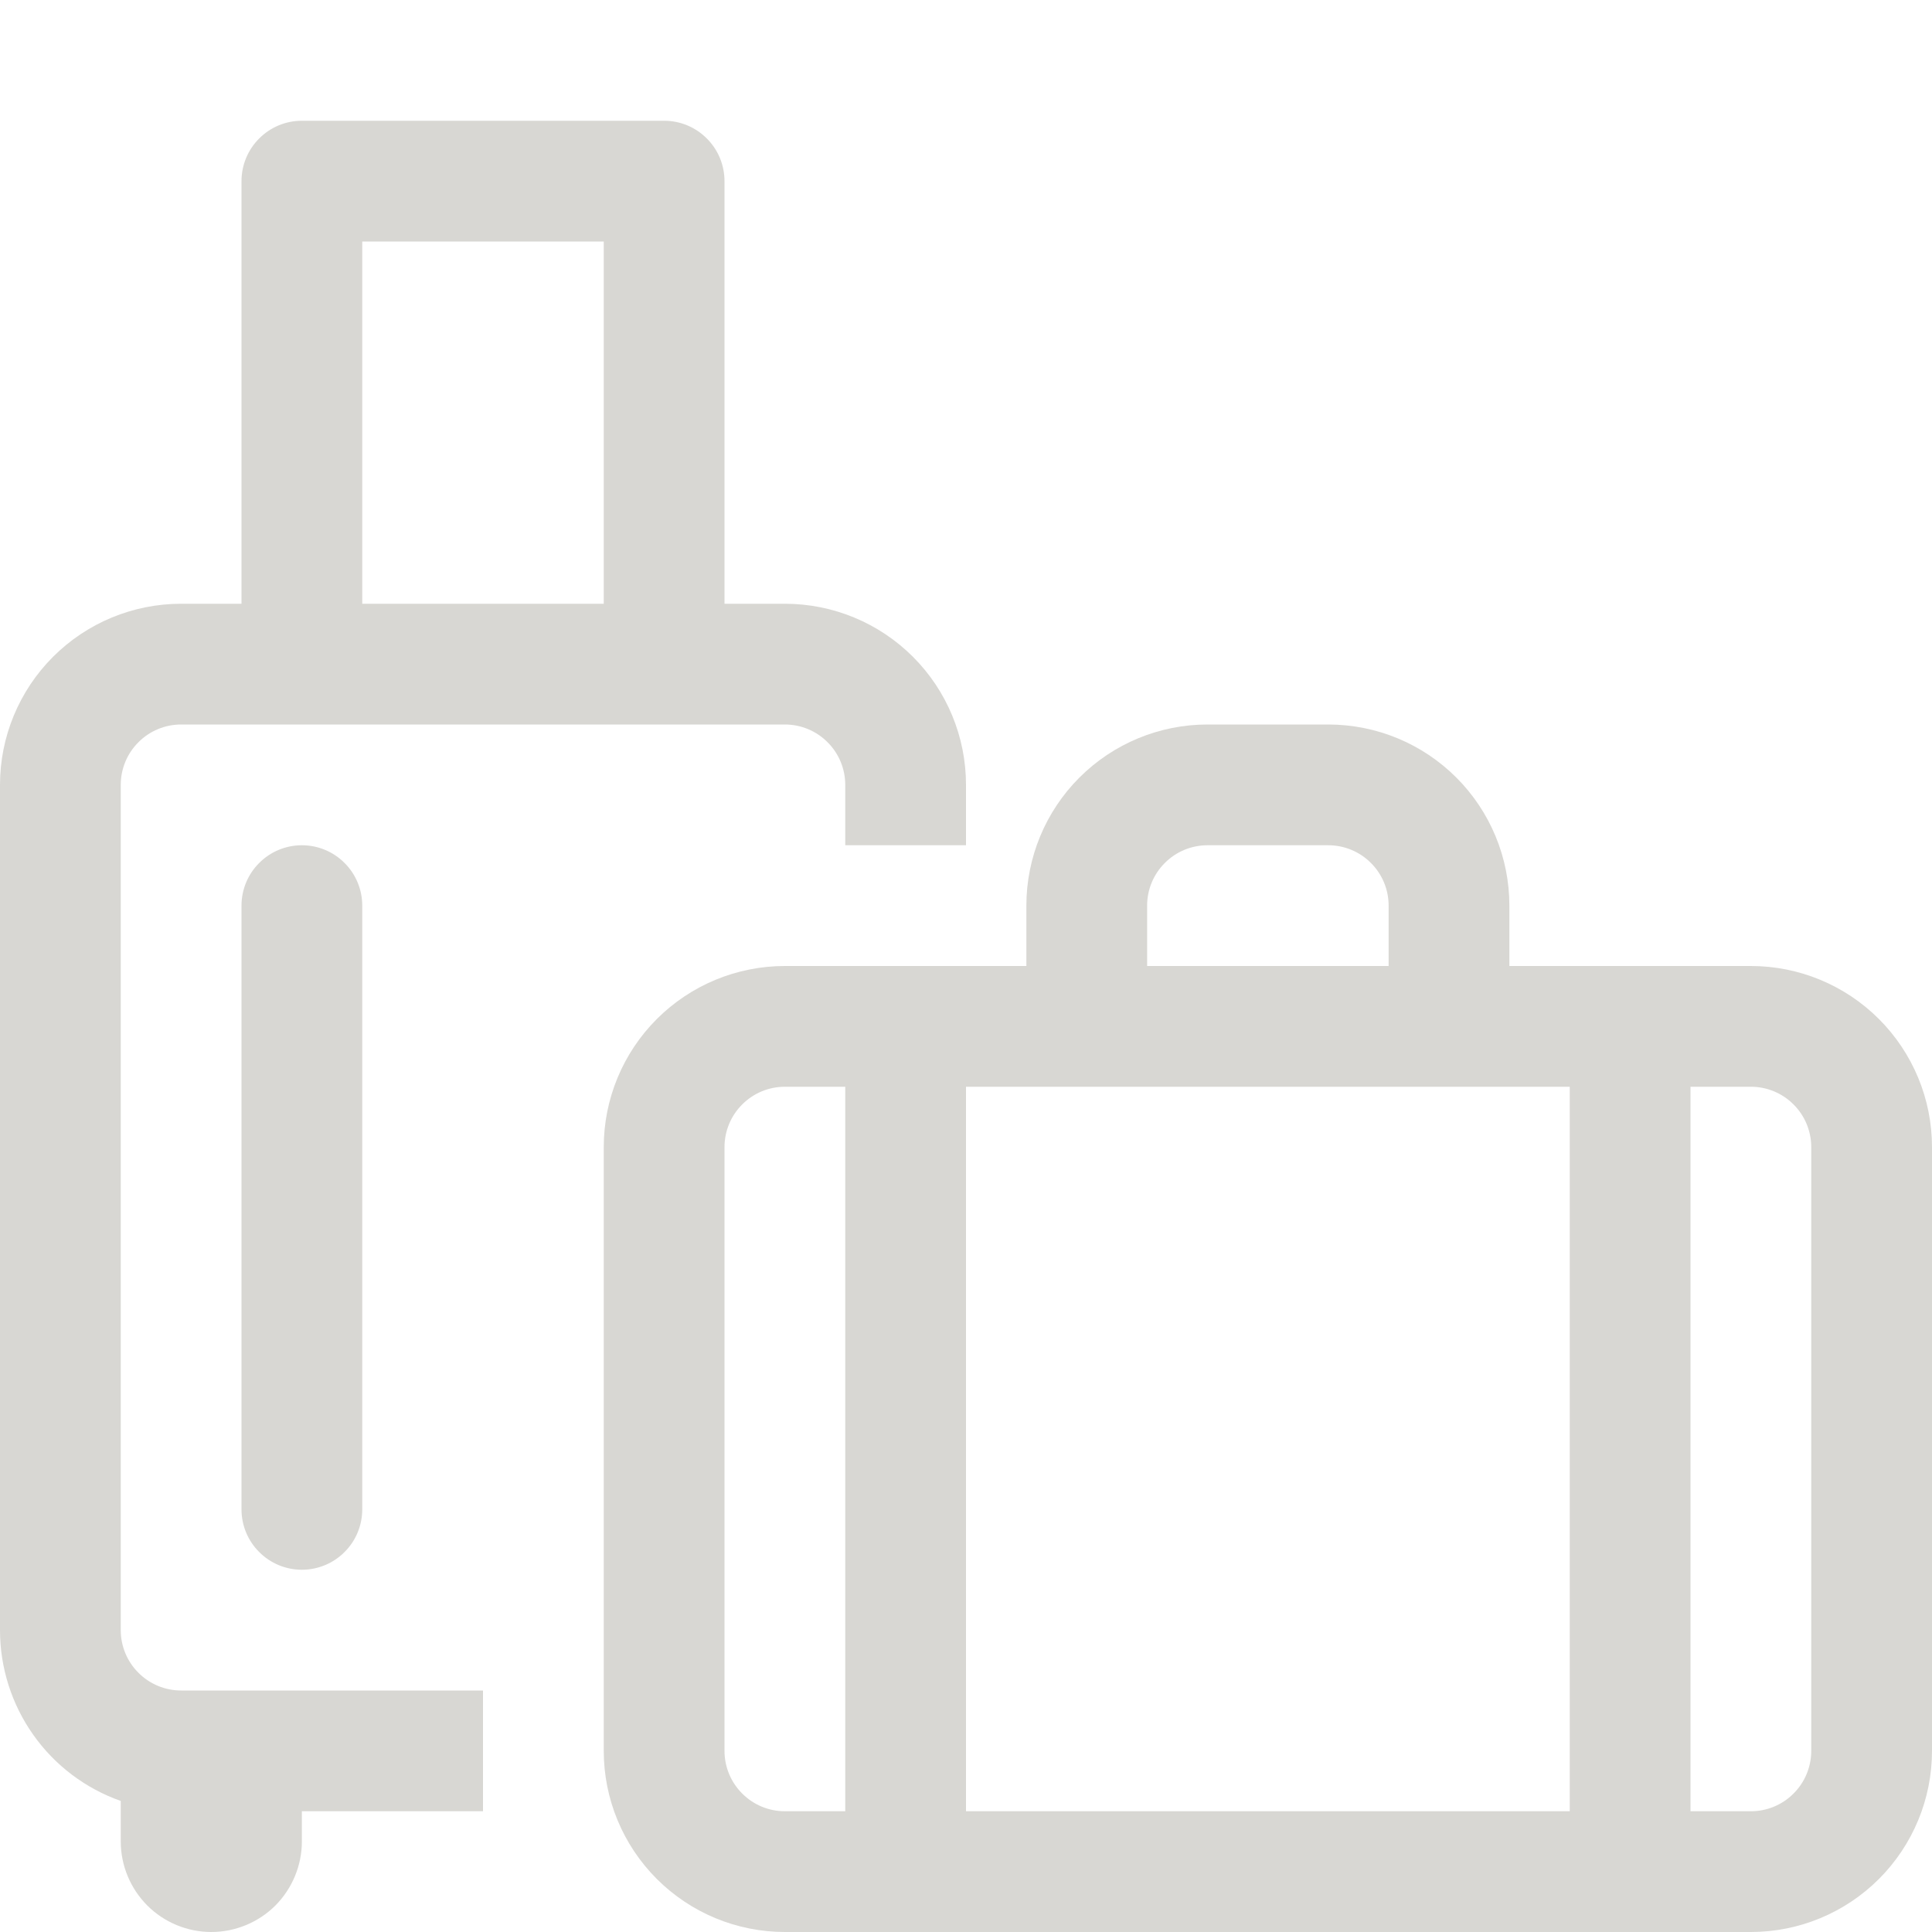
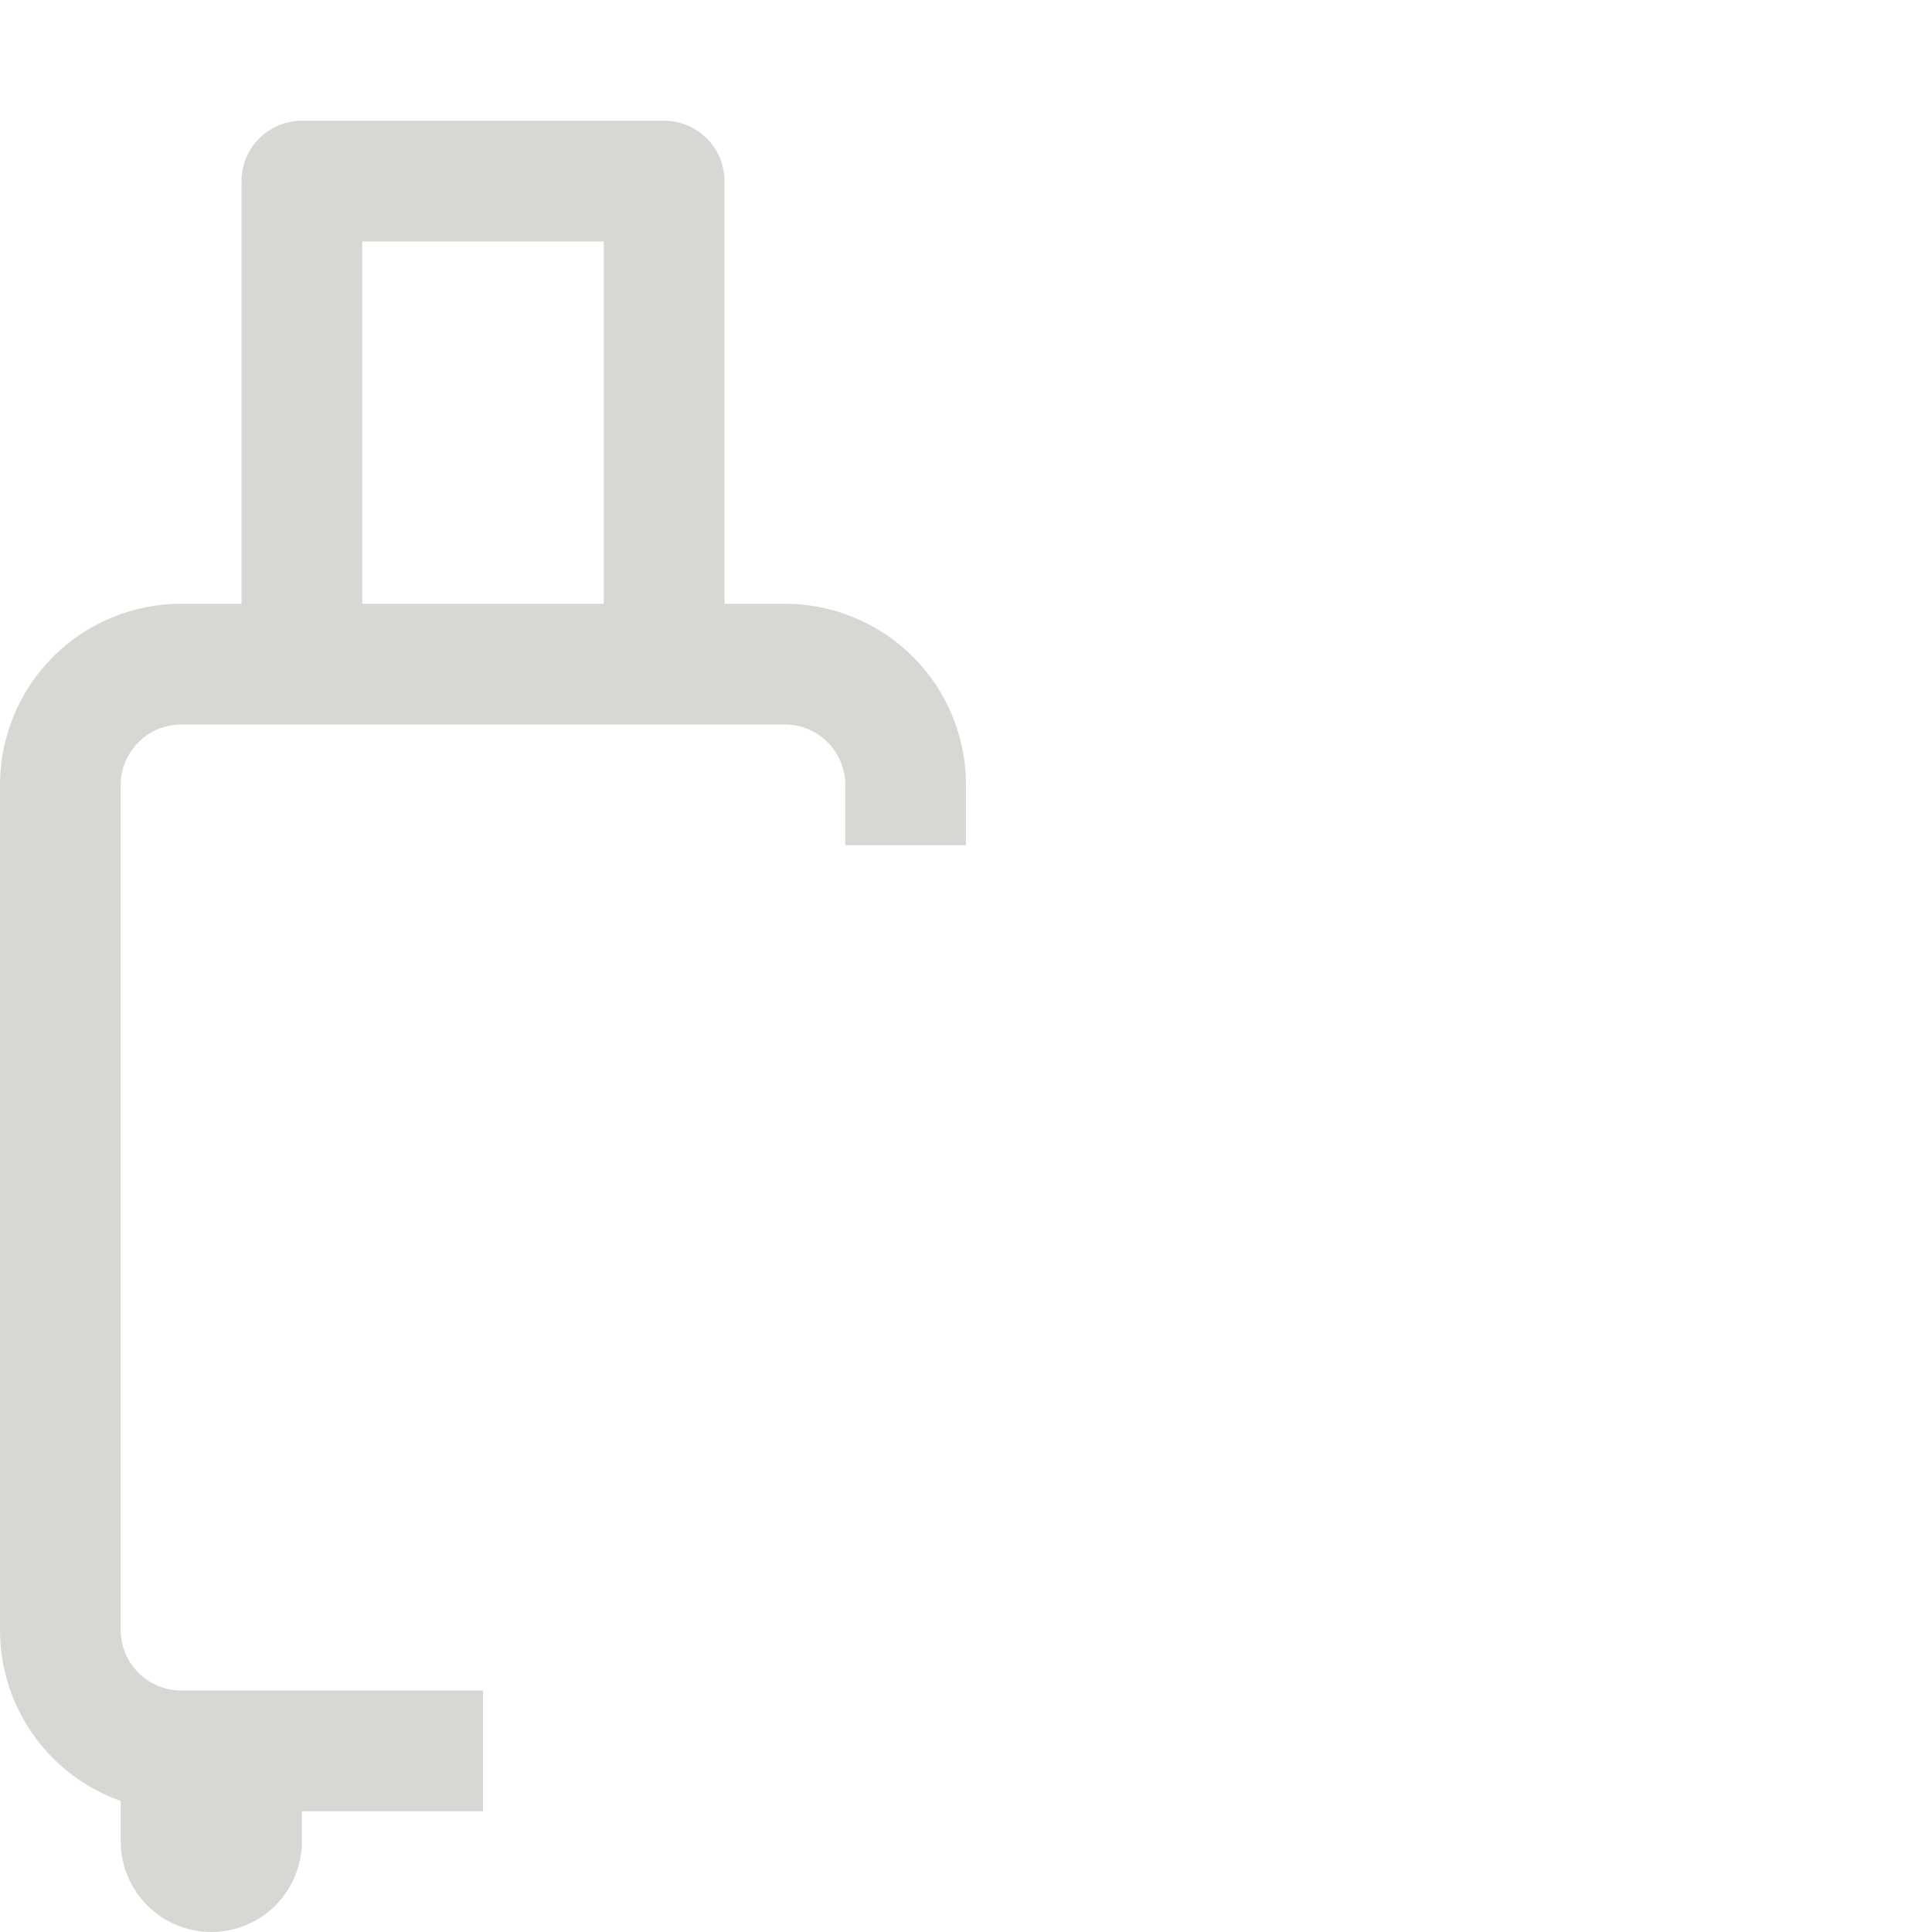
<svg xmlns="http://www.w3.org/2000/svg" width="24" height="24" viewBox="0 0 24 24" fill="none">
  <path d="M3.75 1.5C3.551 1.5 3.36 1.579 3.22 1.72C3.079 1.86 3 2.051 3 2.25V7.5H2.25C1.653 7.5 1.081 7.737 0.659 8.159C0.237 8.581 3.09355e-07 9.153 3.09355e-07 9.75V20.25C-0 20.715 0.144 21.17 0.413 21.55C0.681 21.93 1.061 22.217 1.5 22.372V22.875C1.5 23.173 1.619 23.459 1.83 23.671C2.04 23.881 2.327 24 2.625 24C2.923 24 3.21 23.881 3.421 23.671C3.631 23.459 3.75 23.173 3.75 22.875V22.5H6V21H2.25C2.051 21 1.86 20.921 1.72 20.78C1.579 20.64 1.5 20.449 1.5 20.25V9.75C1.5 9.551 1.579 9.36 1.72 9.22C1.86 9.079 2.051 9 2.25 9H9.75C9.949 9 10.14 9.079 10.28 9.22C10.421 9.36 10.5 9.551 10.5 9.75V10.5H12V9.75C12 9.153 11.763 8.581 11.341 8.159C10.919 7.737 10.347 7.5 9.75 7.5H9V2.25C9 2.051 8.921 1.86 8.78 1.72C8.64 1.579 8.449 1.5 8.25 1.5H3.75ZM7.5 7.5H4.5V3H7.5V7.5Z" fill="#D8D7D3" />
-   <path d="M4.5 11.25C4.5 11.051 4.421 10.86 4.28 10.72C4.14 10.579 3.949 10.5 3.75 10.5C3.551 10.5 3.36 10.579 3.22 10.72C3.079 10.86 3 11.051 3 11.25V18.75C3 18.949 3.079 19.14 3.22 19.28C3.36 19.421 3.551 19.5 3.75 19.5C3.949 19.5 4.14 19.421 4.28 19.28C4.421 19.14 4.5 18.949 4.5 18.75V11.25ZM16.5 9C17.097 9 17.669 9.237 18.091 9.659C18.513 10.081 18.75 10.653 18.75 11.25V12H21.75C22.347 12 22.919 12.237 23.341 12.659C23.763 13.081 24 13.653 24 14.25V21.75C24 22.347 23.763 22.919 23.341 23.341C22.919 23.763 22.347 24 21.75 24H9.75C9.153 24 8.581 23.763 8.159 23.341C7.737 22.919 7.5 22.347 7.5 21.75V14.25C7.5 13.653 7.737 13.081 8.159 12.659C8.581 12.237 9.153 12 9.75 12H12.75V11.25C12.75 10.653 12.987 10.081 13.409 9.659C13.831 9.237 14.403 9 15 9H16.5ZM14.25 11.25V12H17.25V11.25C17.25 11.051 17.171 10.86 17.03 10.72C16.89 10.579 16.699 10.5 16.5 10.5H15C14.801 10.5 14.61 10.579 14.47 10.72C14.329 10.86 14.25 11.051 14.25 11.25ZM9 14.25V21.75C9 21.949 9.079 22.14 9.22 22.28C9.36 22.421 9.551 22.5 9.75 22.5H10.5V13.5H9.75C9.551 13.5 9.36 13.579 9.22 13.72C9.079 13.86 9 14.051 9 14.25ZM19.5 22.5V13.5H12V22.5H19.5ZM21.75 22.5C21.949 22.5 22.14 22.421 22.28 22.28C22.421 22.14 22.5 21.949 22.5 21.75V14.25C22.5 14.051 22.421 13.86 22.28 13.72C22.14 13.579 21.949 13.5 21.75 13.5H21V22.5H21.75Z" fill="#D8D7D3" />
</svg>